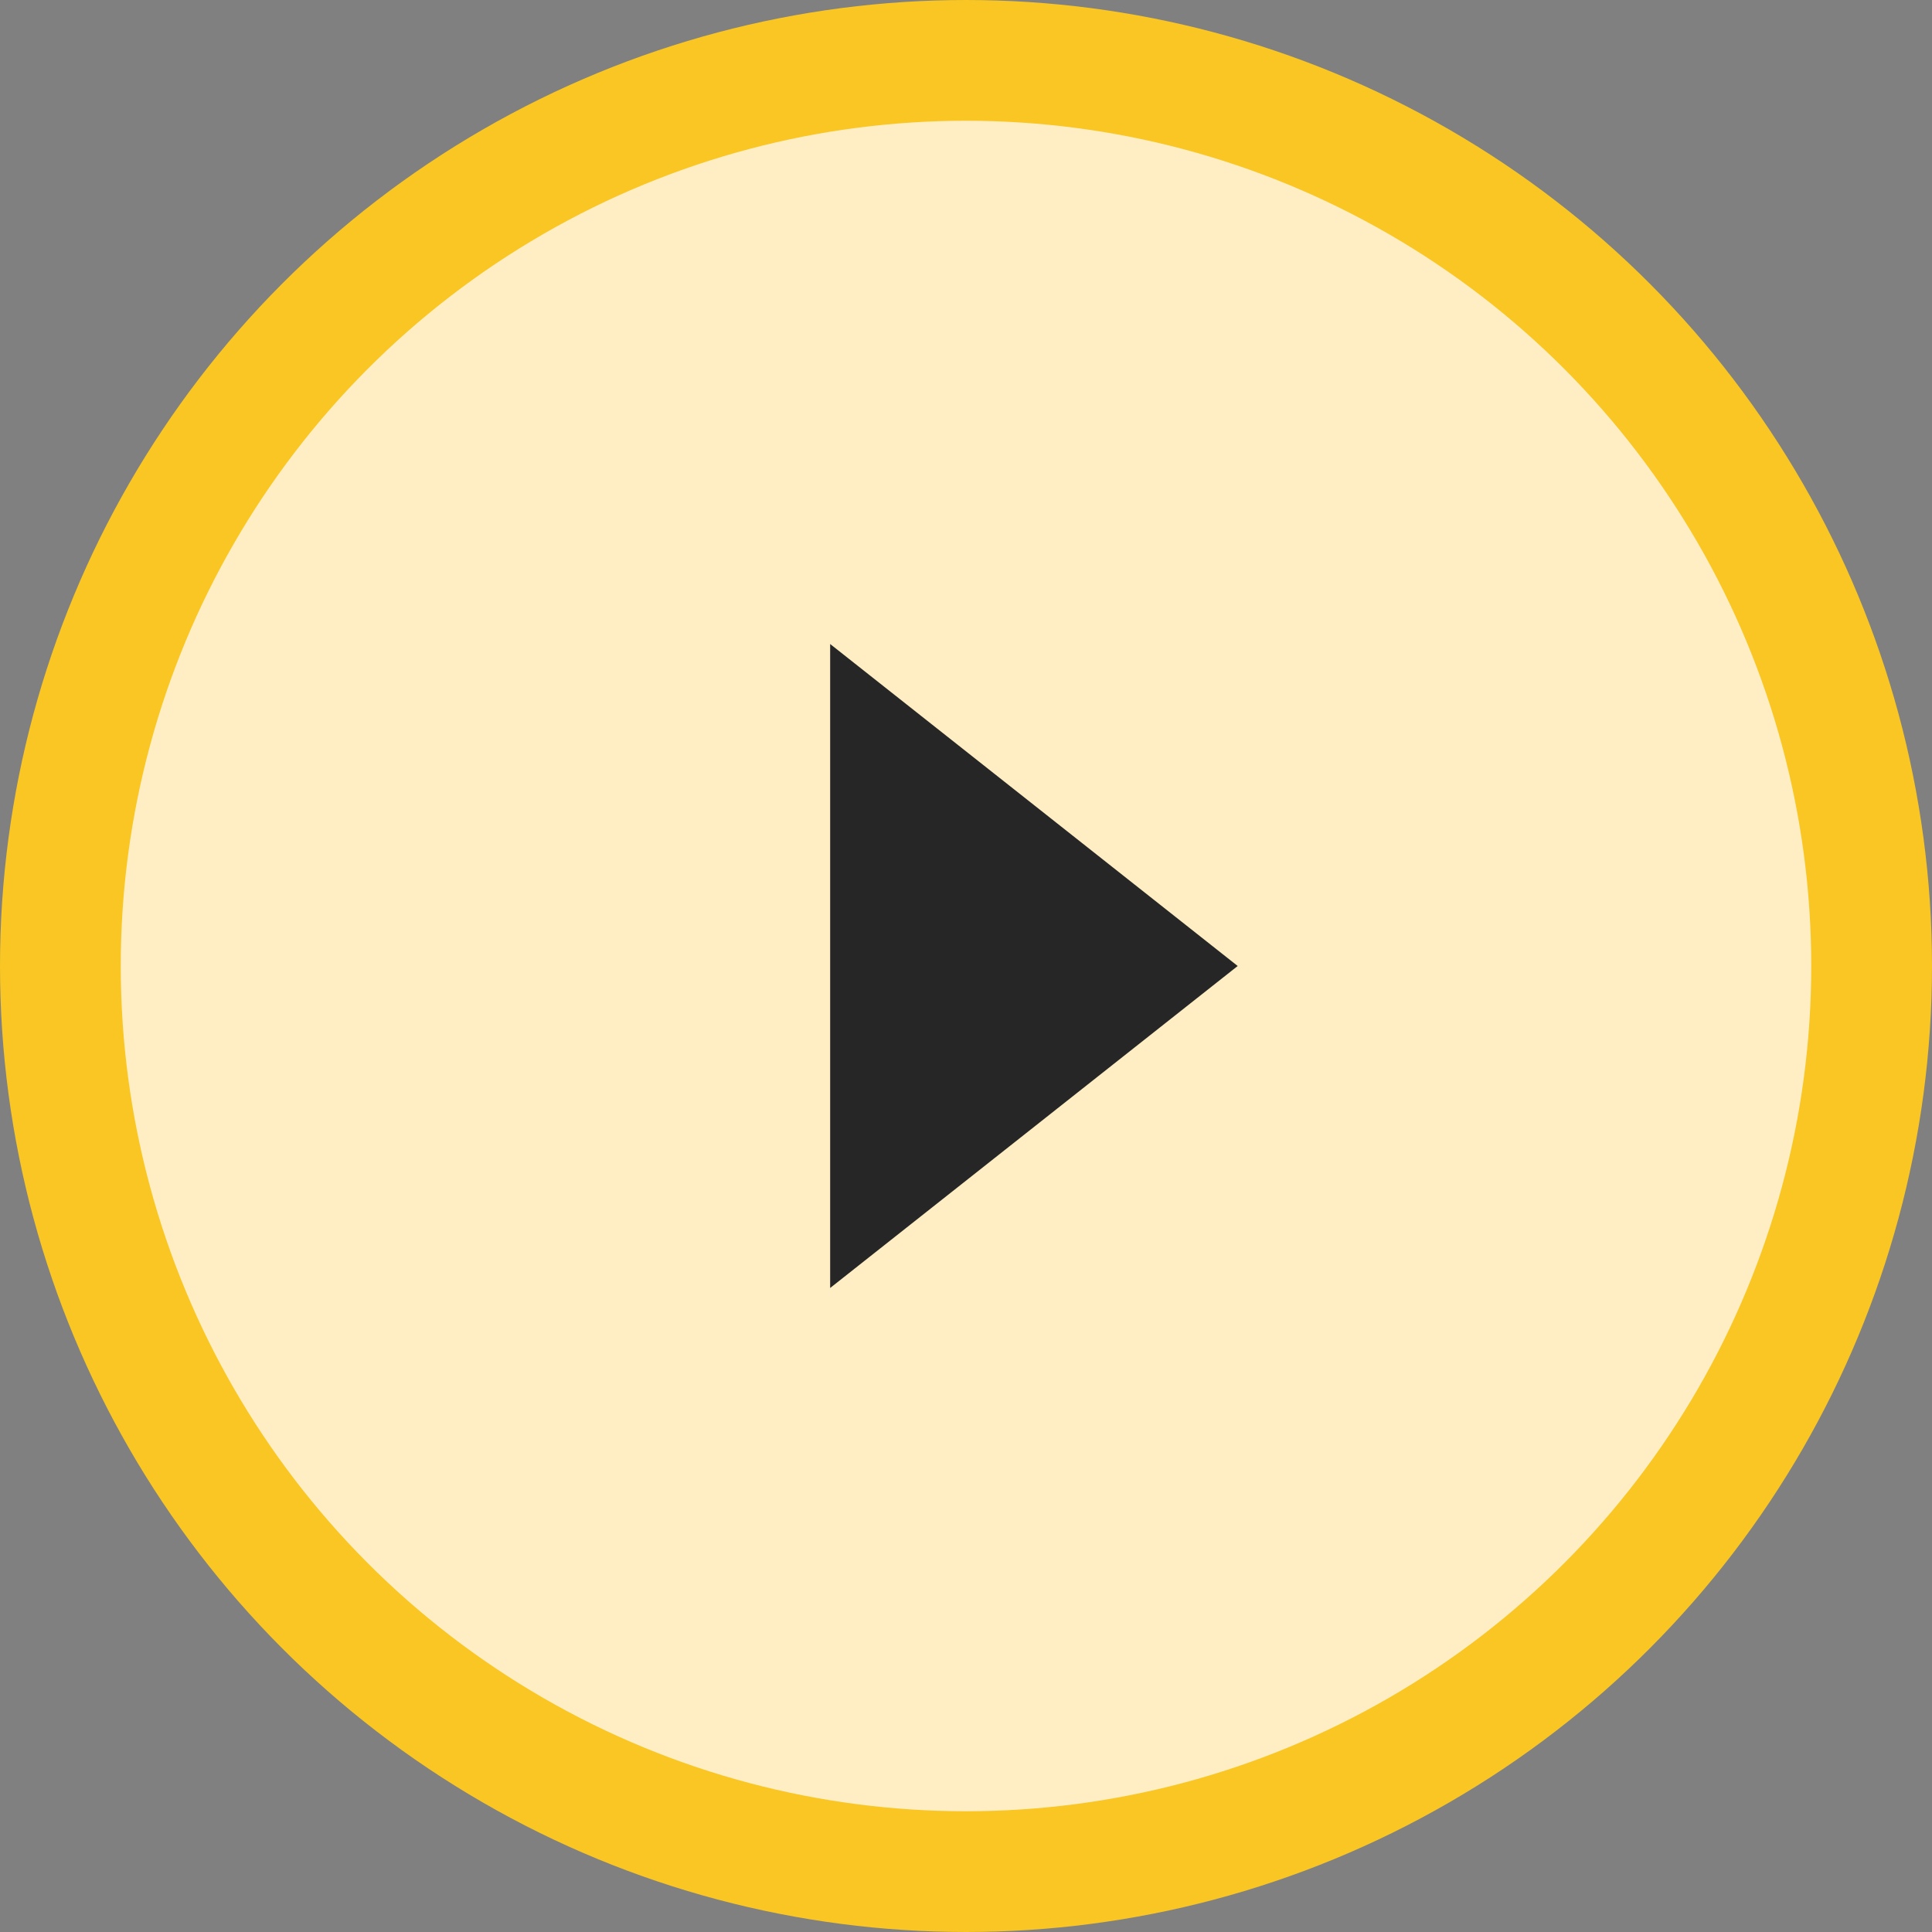
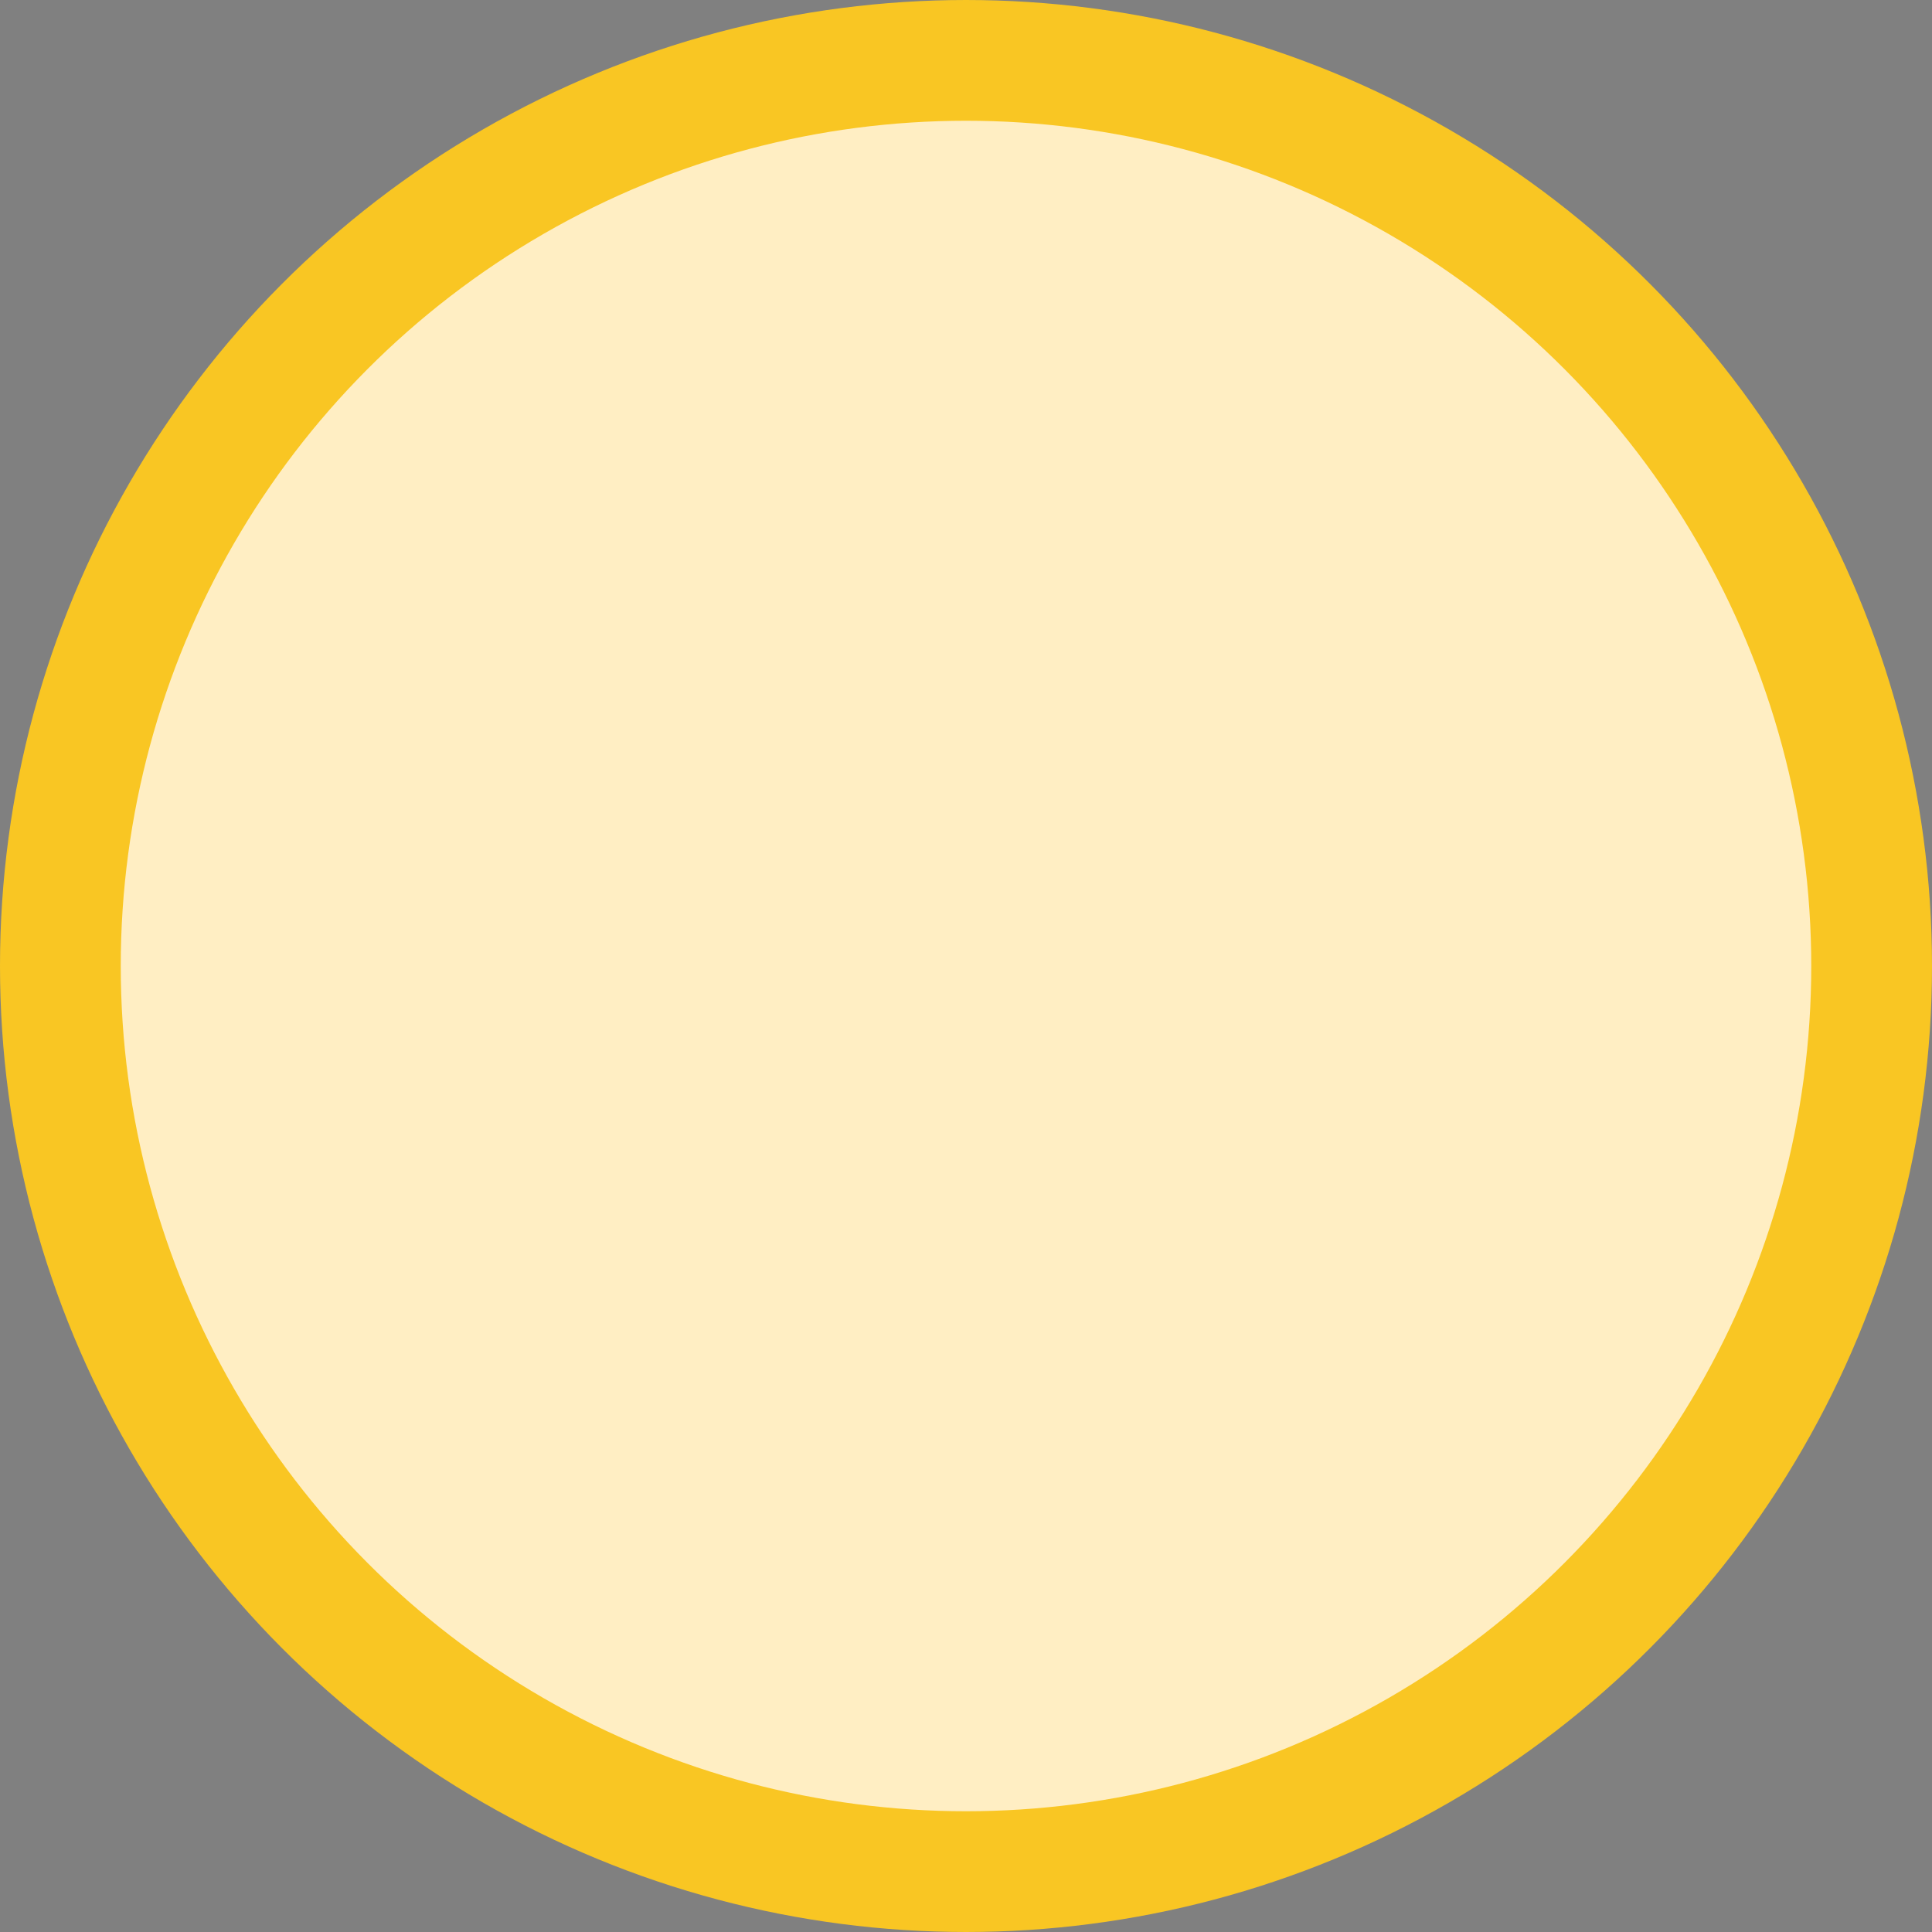
<svg xmlns="http://www.w3.org/2000/svg" width="32" height="32" viewBox="0 0 32 32" fill="none">
  <rect x="0" y="0" width="32" height="32" fill="#808080" stroke="none" />
  <g id="Frame 1261154036">
    <circle id="Ellipse 2" cx="16" cy="16" r="15" fill="#FFEEC3" stroke="#F9C623" stroke-width="2" />
-     <path id="Polygon 1" d="M20.5 16L13.75 10.667V21.333L20.5 16Z" fill="#262626" />
  </g>
</svg>